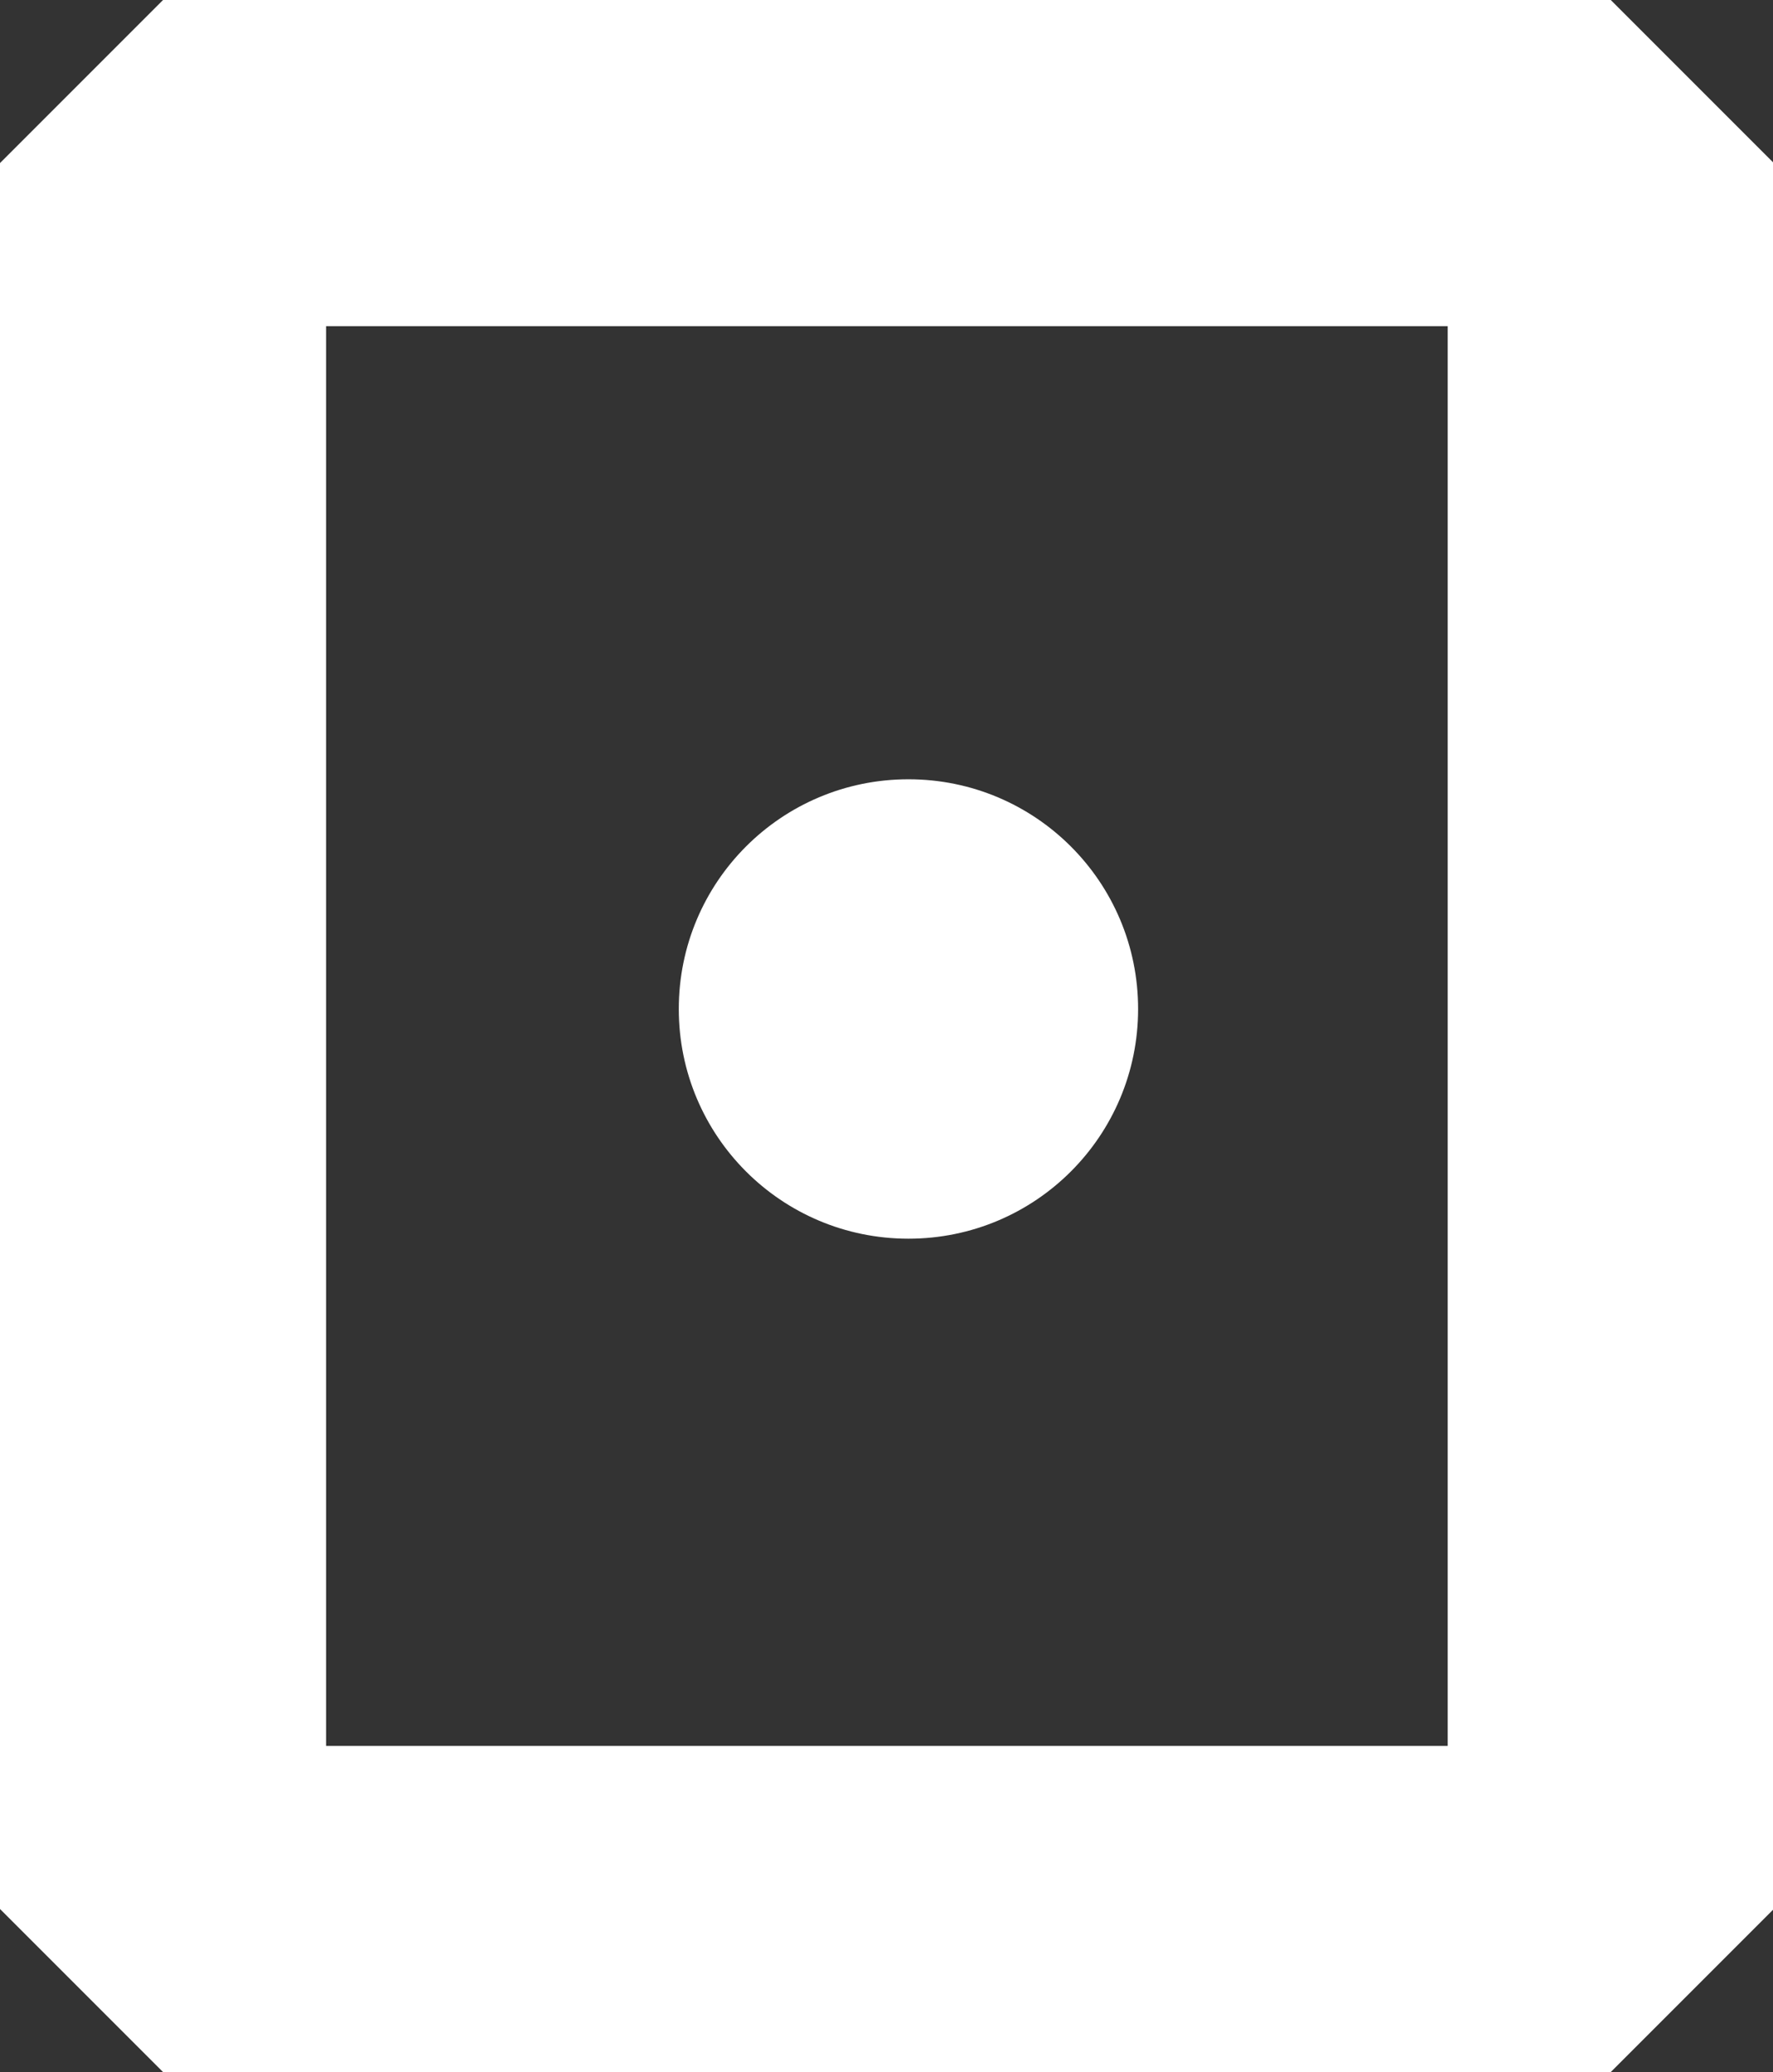
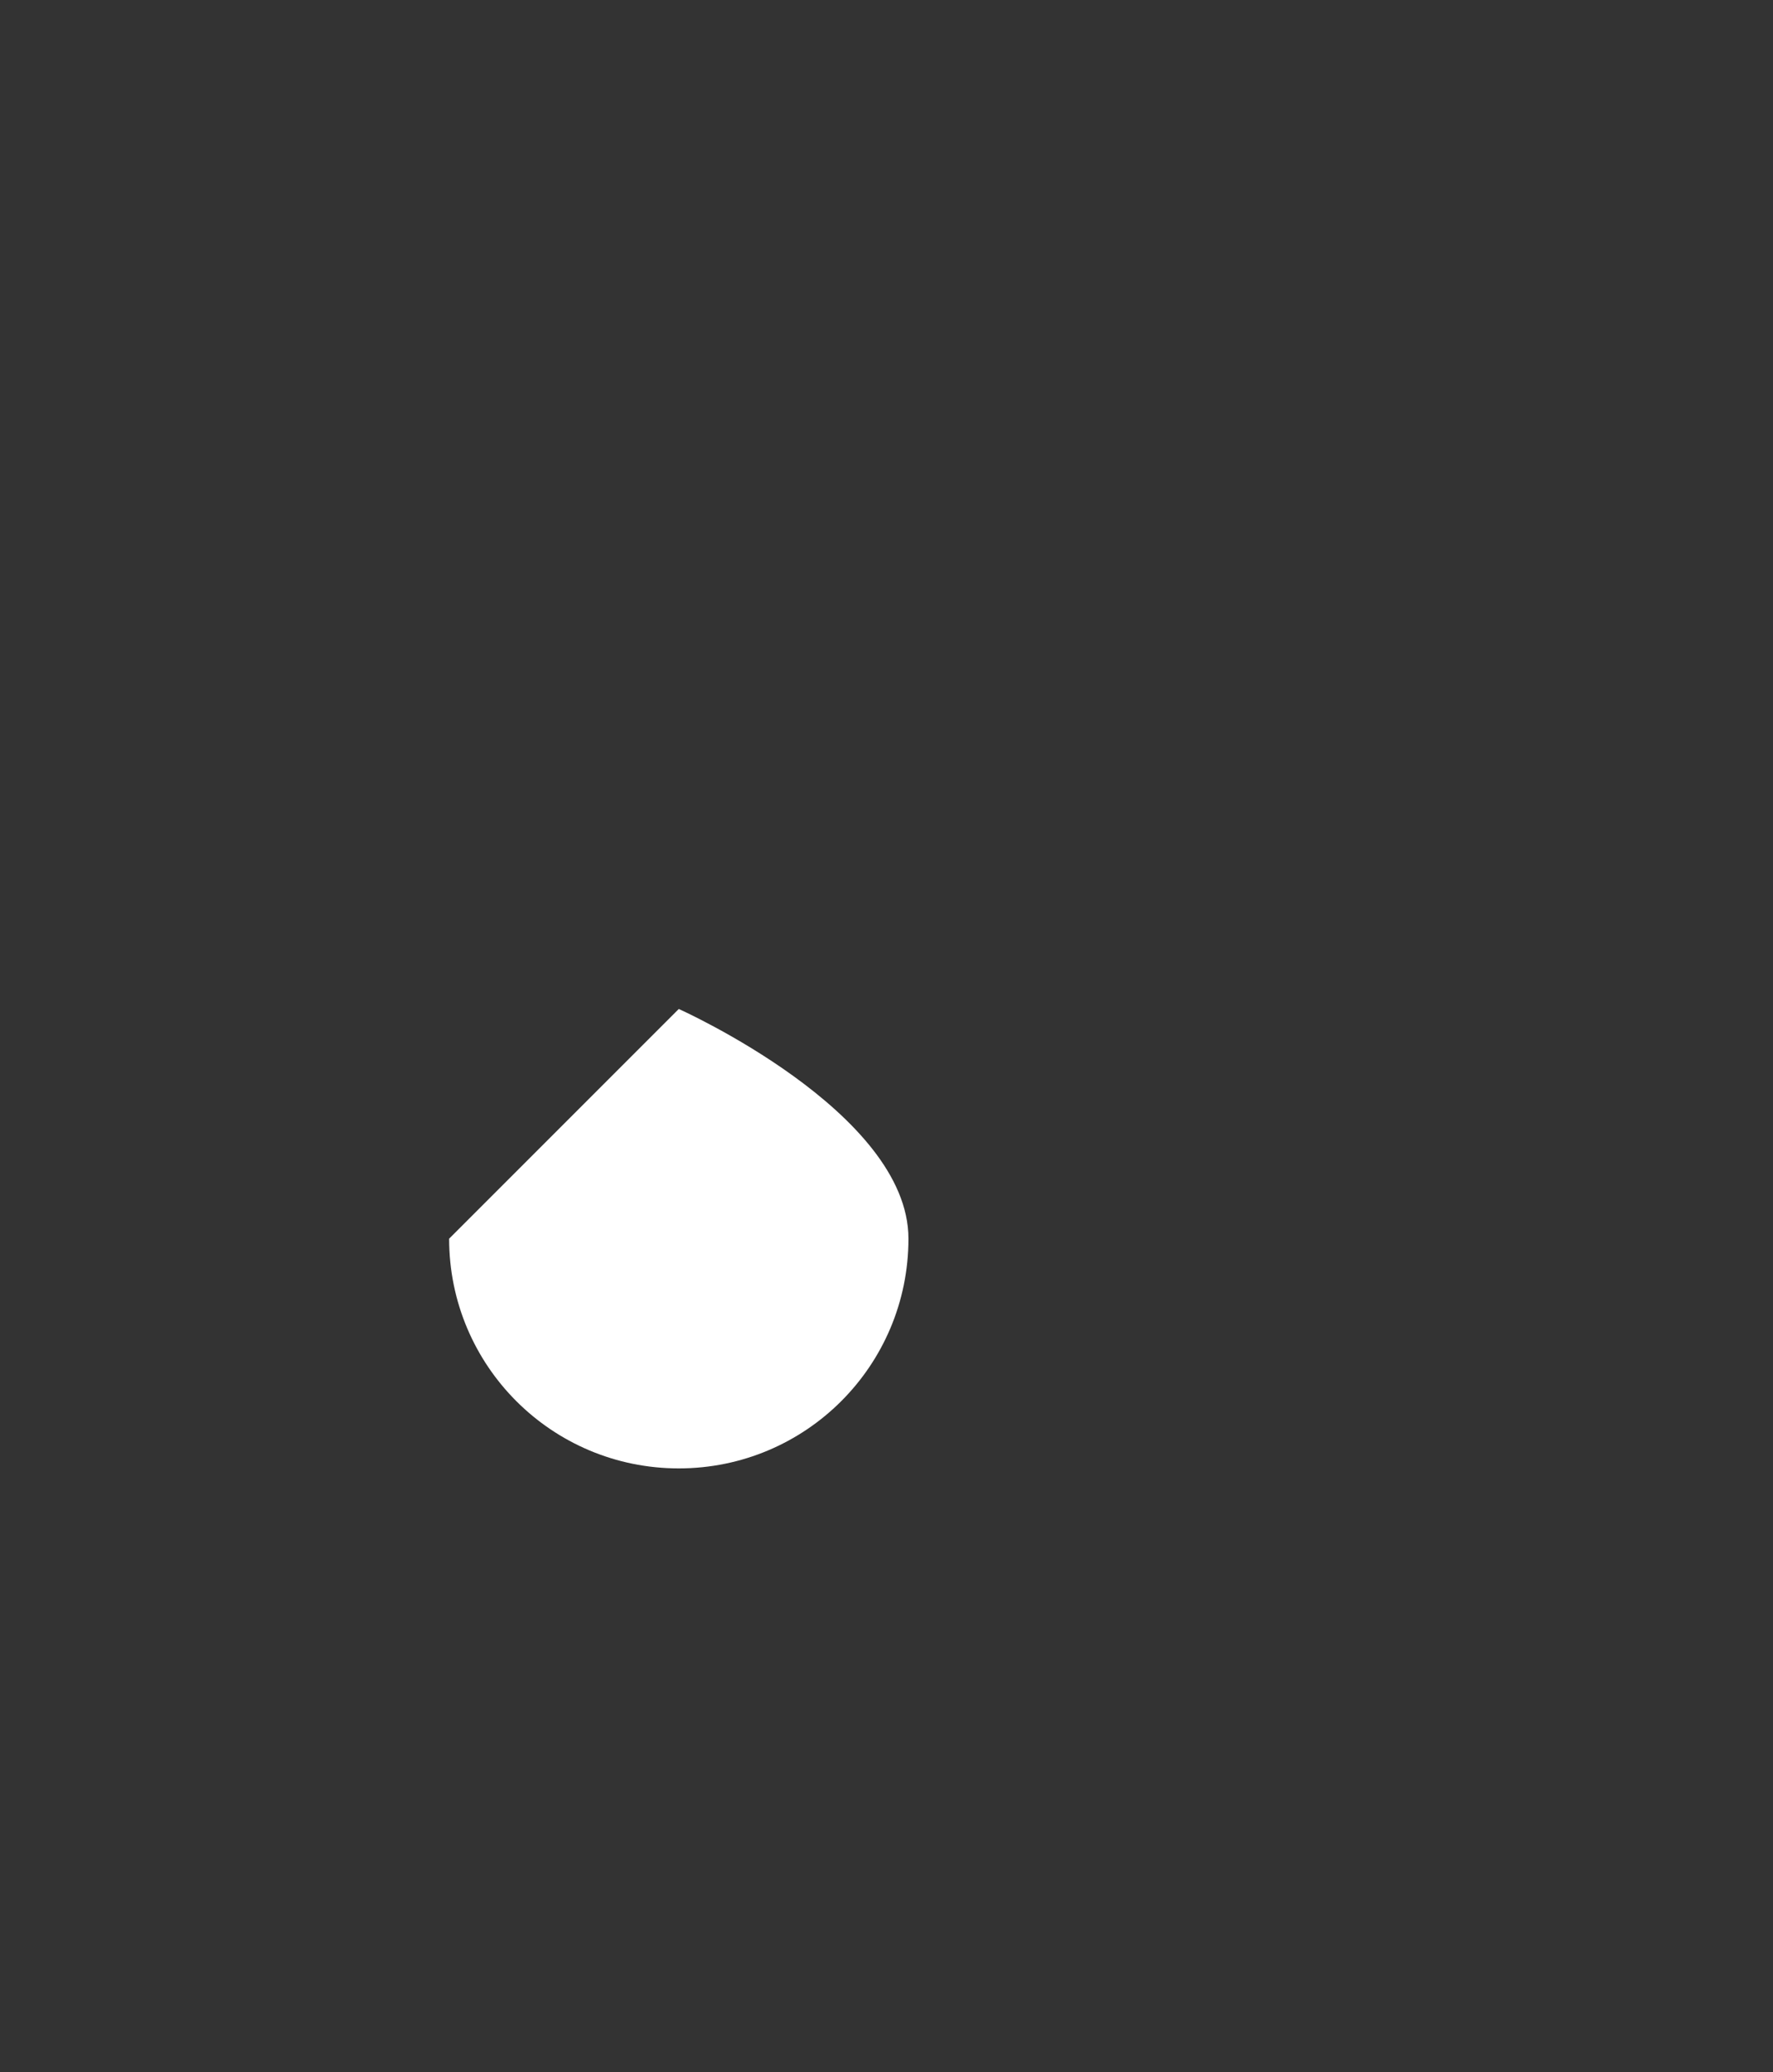
<svg xmlns="http://www.w3.org/2000/svg" id="Calque_2" data-name="Calque 2" viewBox="0 0 22.62 26.43">
  <rect x="0" y="0" width="22.62" height="26.43" fill="#333333" stroke="none" />
  <defs>
    <style>
      .cls-1 {
        fill: #fff;
        stroke-width: 0px;
      }
    </style>
  </defs>
  <g id="Calque_1-2" data-name="Calque 1">
    <g>
-       <path class="cls-1" d="m8.66,12.87c0-1.62,1.31-2.93,2.93-2.93s2.93,1.31,2.93,2.93-1.31,2.93-2.93,2.93-2.93-1.31-2.93-2.93" />
-       <path class="cls-1" d="m20.55,26.43H2.08l-2.08-2.08V2.08L2.08,0h18.47l2.08,2.08v22.27l-2.08,2.08Zm-16.39-4.16h14.31V4.16H4.16v18.11Z" />
+       <path class="cls-1" d="m8.66,12.87s2.93,1.31,2.93,2.93-1.31,2.93-2.93,2.93-2.93-1.31-2.93-2.93" />
    </g>
  </g>
</svg>